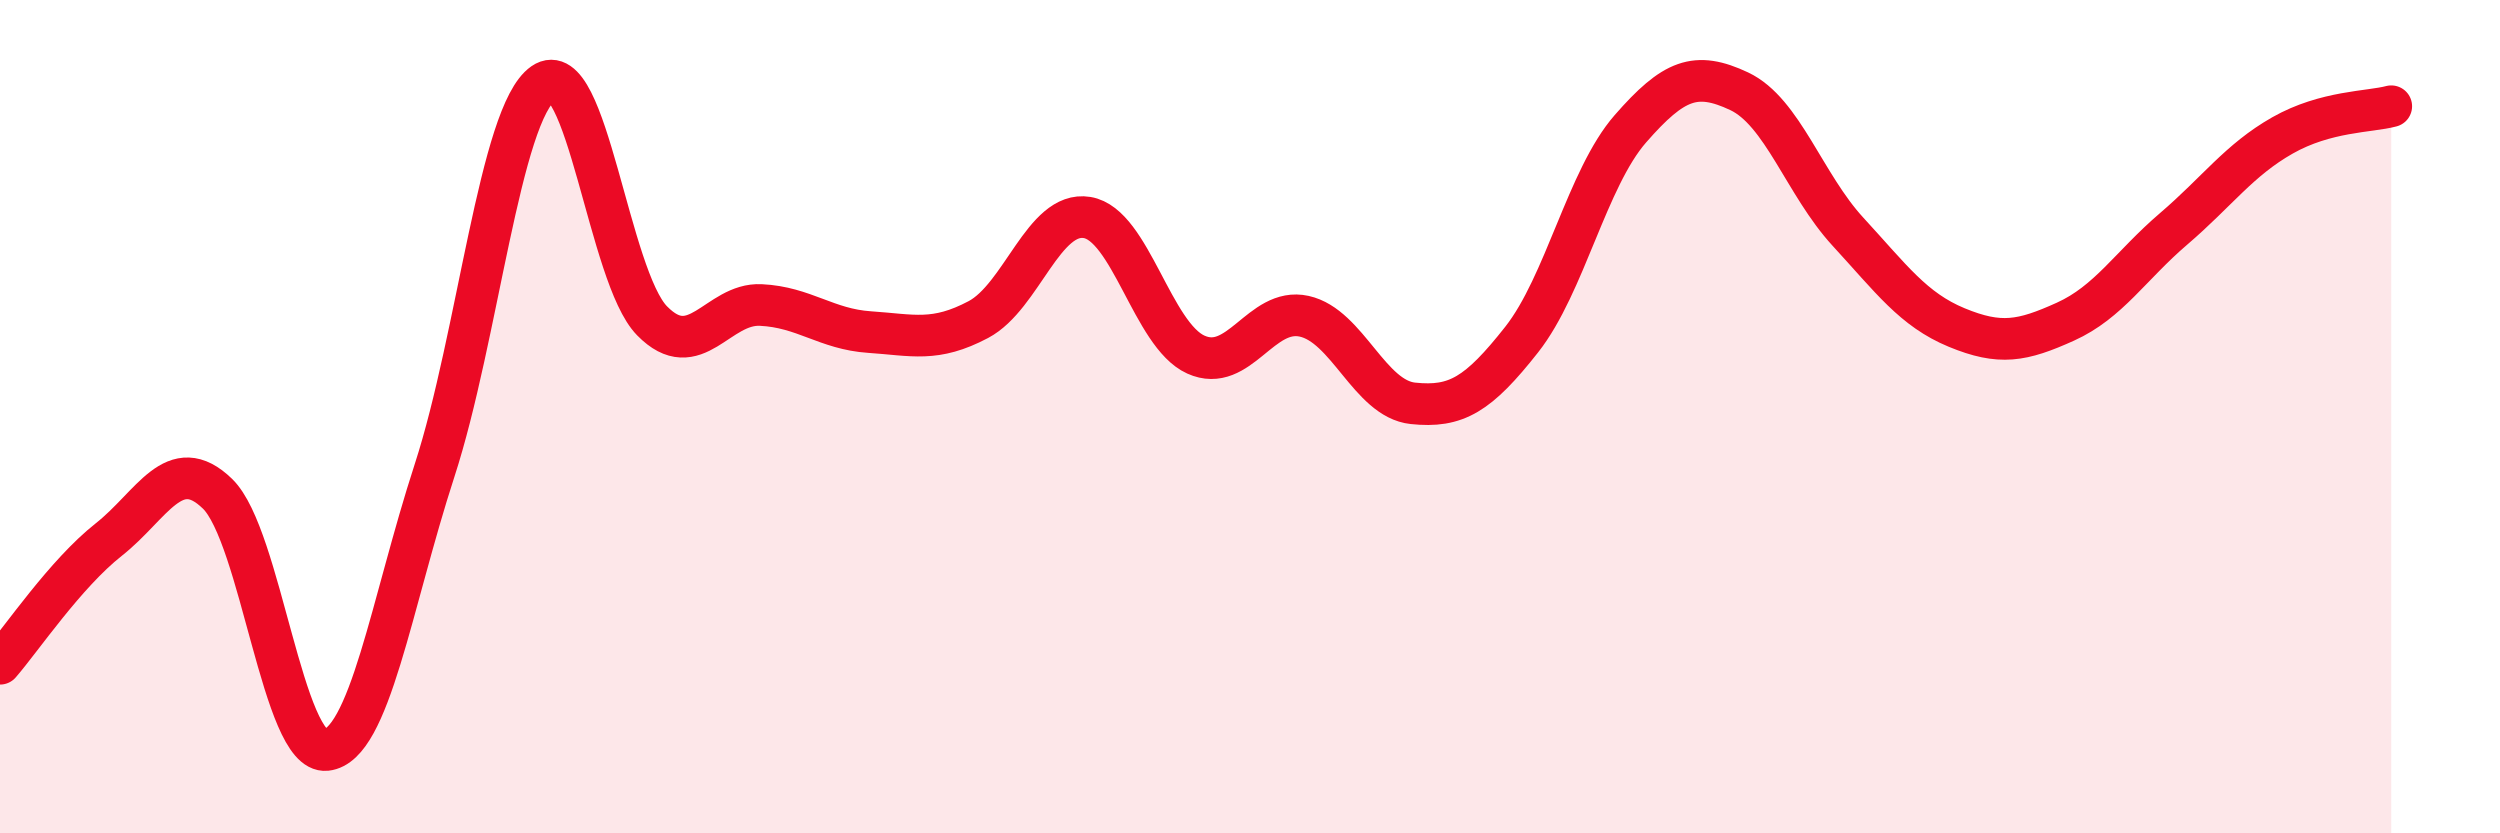
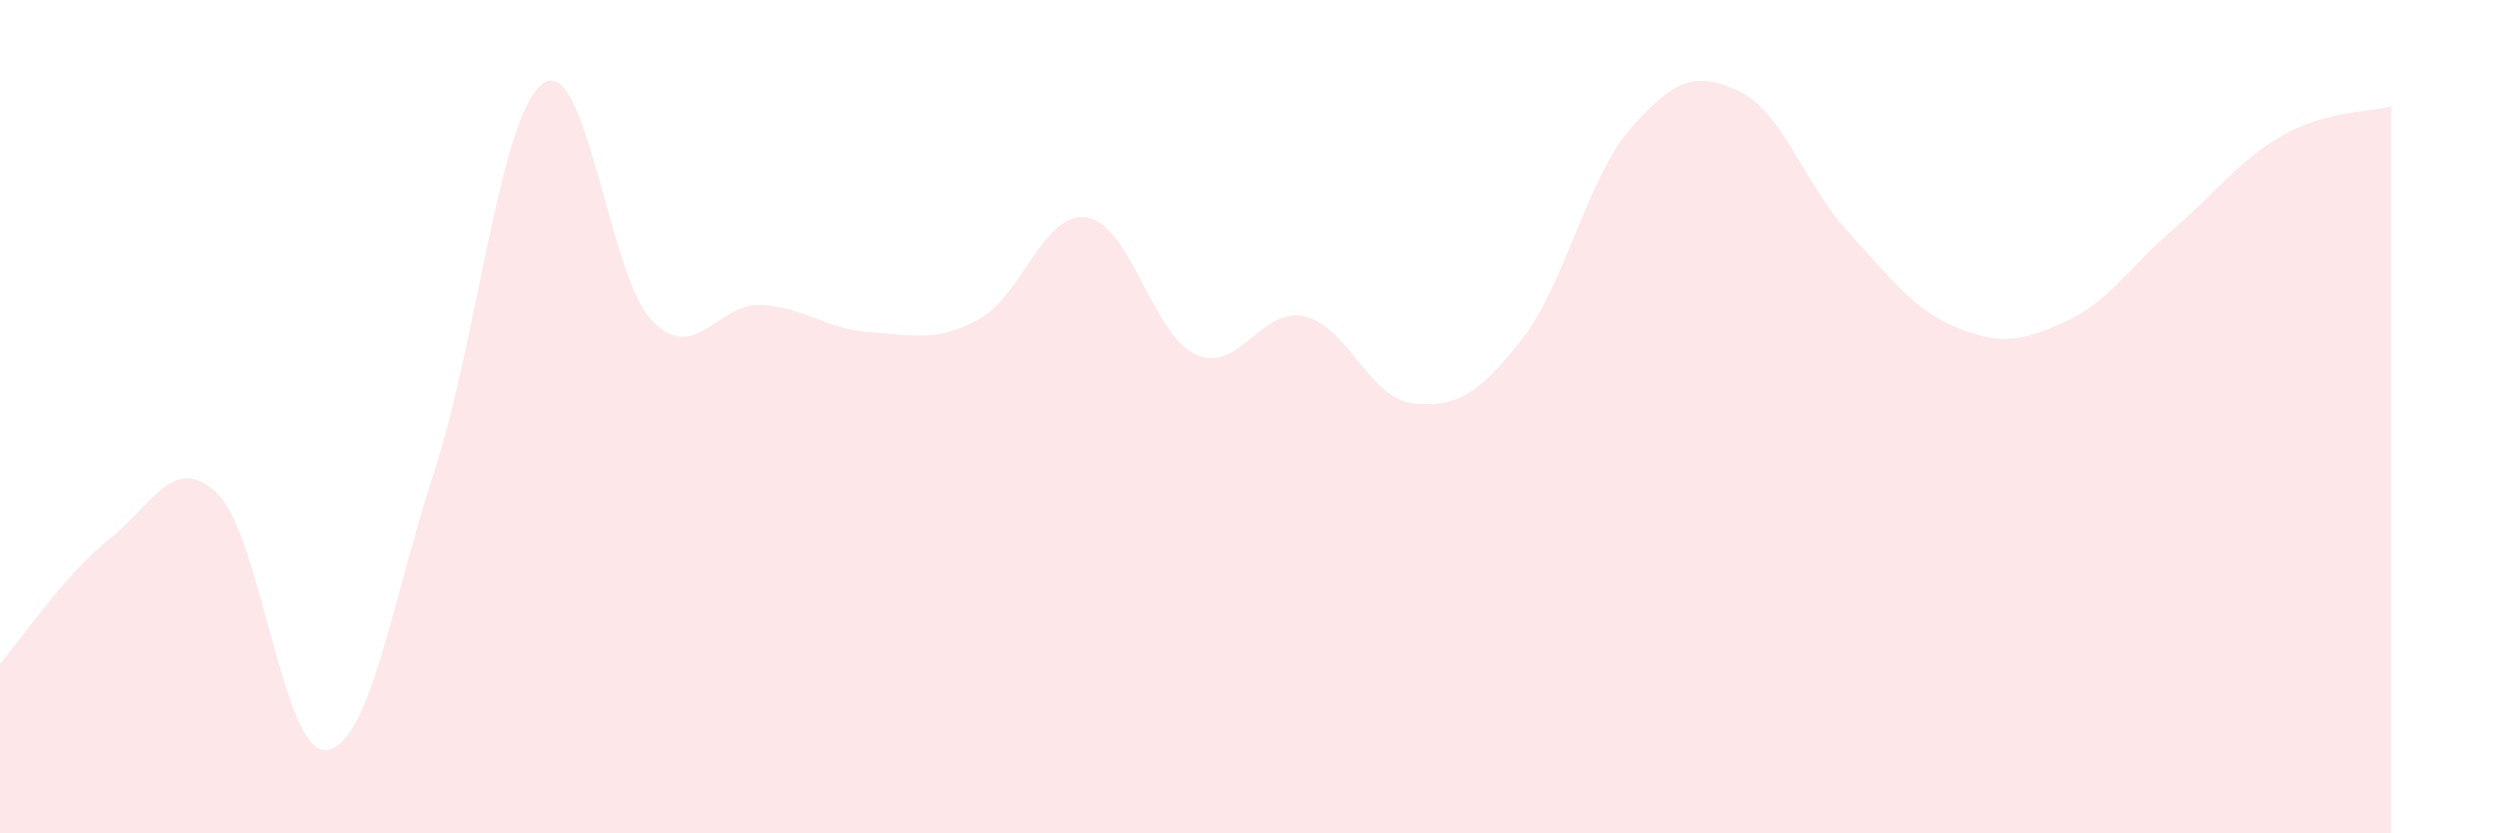
<svg xmlns="http://www.w3.org/2000/svg" width="60" height="20" viewBox="0 0 60 20">
  <path d="M 0,15.93 C 0.52,15.33 1.57,13.77 2.61,12.95 C 3.65,12.13 4.18,10.84 5.22,11.85 C 6.26,12.86 6.79,18.11 7.83,18 C 8.87,17.89 9.39,14.49 10.43,11.29 C 11.47,8.09 12,2.72 13.04,2 C 14.08,1.28 14.61,6.64 15.65,7.7 C 16.69,8.76 17.22,7.27 18.26,7.32 C 19.3,7.37 19.83,7.9 20.87,7.97 C 21.91,8.04 22.44,8.22 23.48,7.67 C 24.52,7.12 25.05,5.05 26.09,5.22 C 27.13,5.39 27.66,8.04 28.7,8.51 C 29.74,8.98 30.26,7.36 31.3,7.59 C 32.34,7.82 32.87,9.57 33.91,9.68 C 34.95,9.79 35.48,9.47 36.52,8.15 C 37.56,6.83 38.09,4.28 39.13,3.09 C 40.17,1.9 40.7,1.7 41.74,2.19 C 42.78,2.68 43.31,4.43 44.35,5.56 C 45.39,6.69 45.92,7.43 46.96,7.86 C 48,8.29 48.53,8.19 49.57,7.72 C 50.61,7.25 51.13,6.38 52.17,5.49 C 53.21,4.6 53.74,3.84 54.78,3.25 C 55.82,2.66 56.87,2.69 57.39,2.55L57.39 20L0 20Z" fill="#EB0A25" opacity="0.1" stroke-linecap="round" stroke-linejoin="round" />
-   <path d="M 0,15.93 C 0.52,15.33 1.57,13.77 2.61,12.95 C 3.65,12.13 4.18,10.84 5.22,11.85 C 6.26,12.86 6.79,18.11 7.83,18 C 8.87,17.89 9.39,14.49 10.43,11.29 C 11.47,8.09 12,2.72 13.04,2 C 14.08,1.28 14.61,6.64 15.65,7.7 C 16.69,8.76 17.22,7.27 18.26,7.32 C 19.3,7.37 19.83,7.9 20.87,7.97 C 21.91,8.04 22.44,8.22 23.48,7.67 C 24.52,7.12 25.05,5.05 26.09,5.22 C 27.13,5.39 27.66,8.04 28.7,8.51 C 29.74,8.98 30.26,7.36 31.3,7.59 C 32.34,7.82 32.87,9.57 33.91,9.68 C 34.95,9.79 35.48,9.47 36.52,8.15 C 37.56,6.83 38.09,4.28 39.13,3.09 C 40.17,1.9 40.7,1.7 41.74,2.19 C 42.78,2.68 43.31,4.43 44.35,5.56 C 45.39,6.69 45.92,7.43 46.96,7.86 C 48,8.29 48.53,8.19 49.57,7.72 C 50.61,7.25 51.13,6.38 52.17,5.49 C 53.21,4.6 53.74,3.84 54.78,3.25 C 55.82,2.66 56.87,2.69 57.39,2.55" stroke="#EB0A25" stroke-width="1" fill="none" stroke-linecap="round" stroke-linejoin="round" />
</svg>